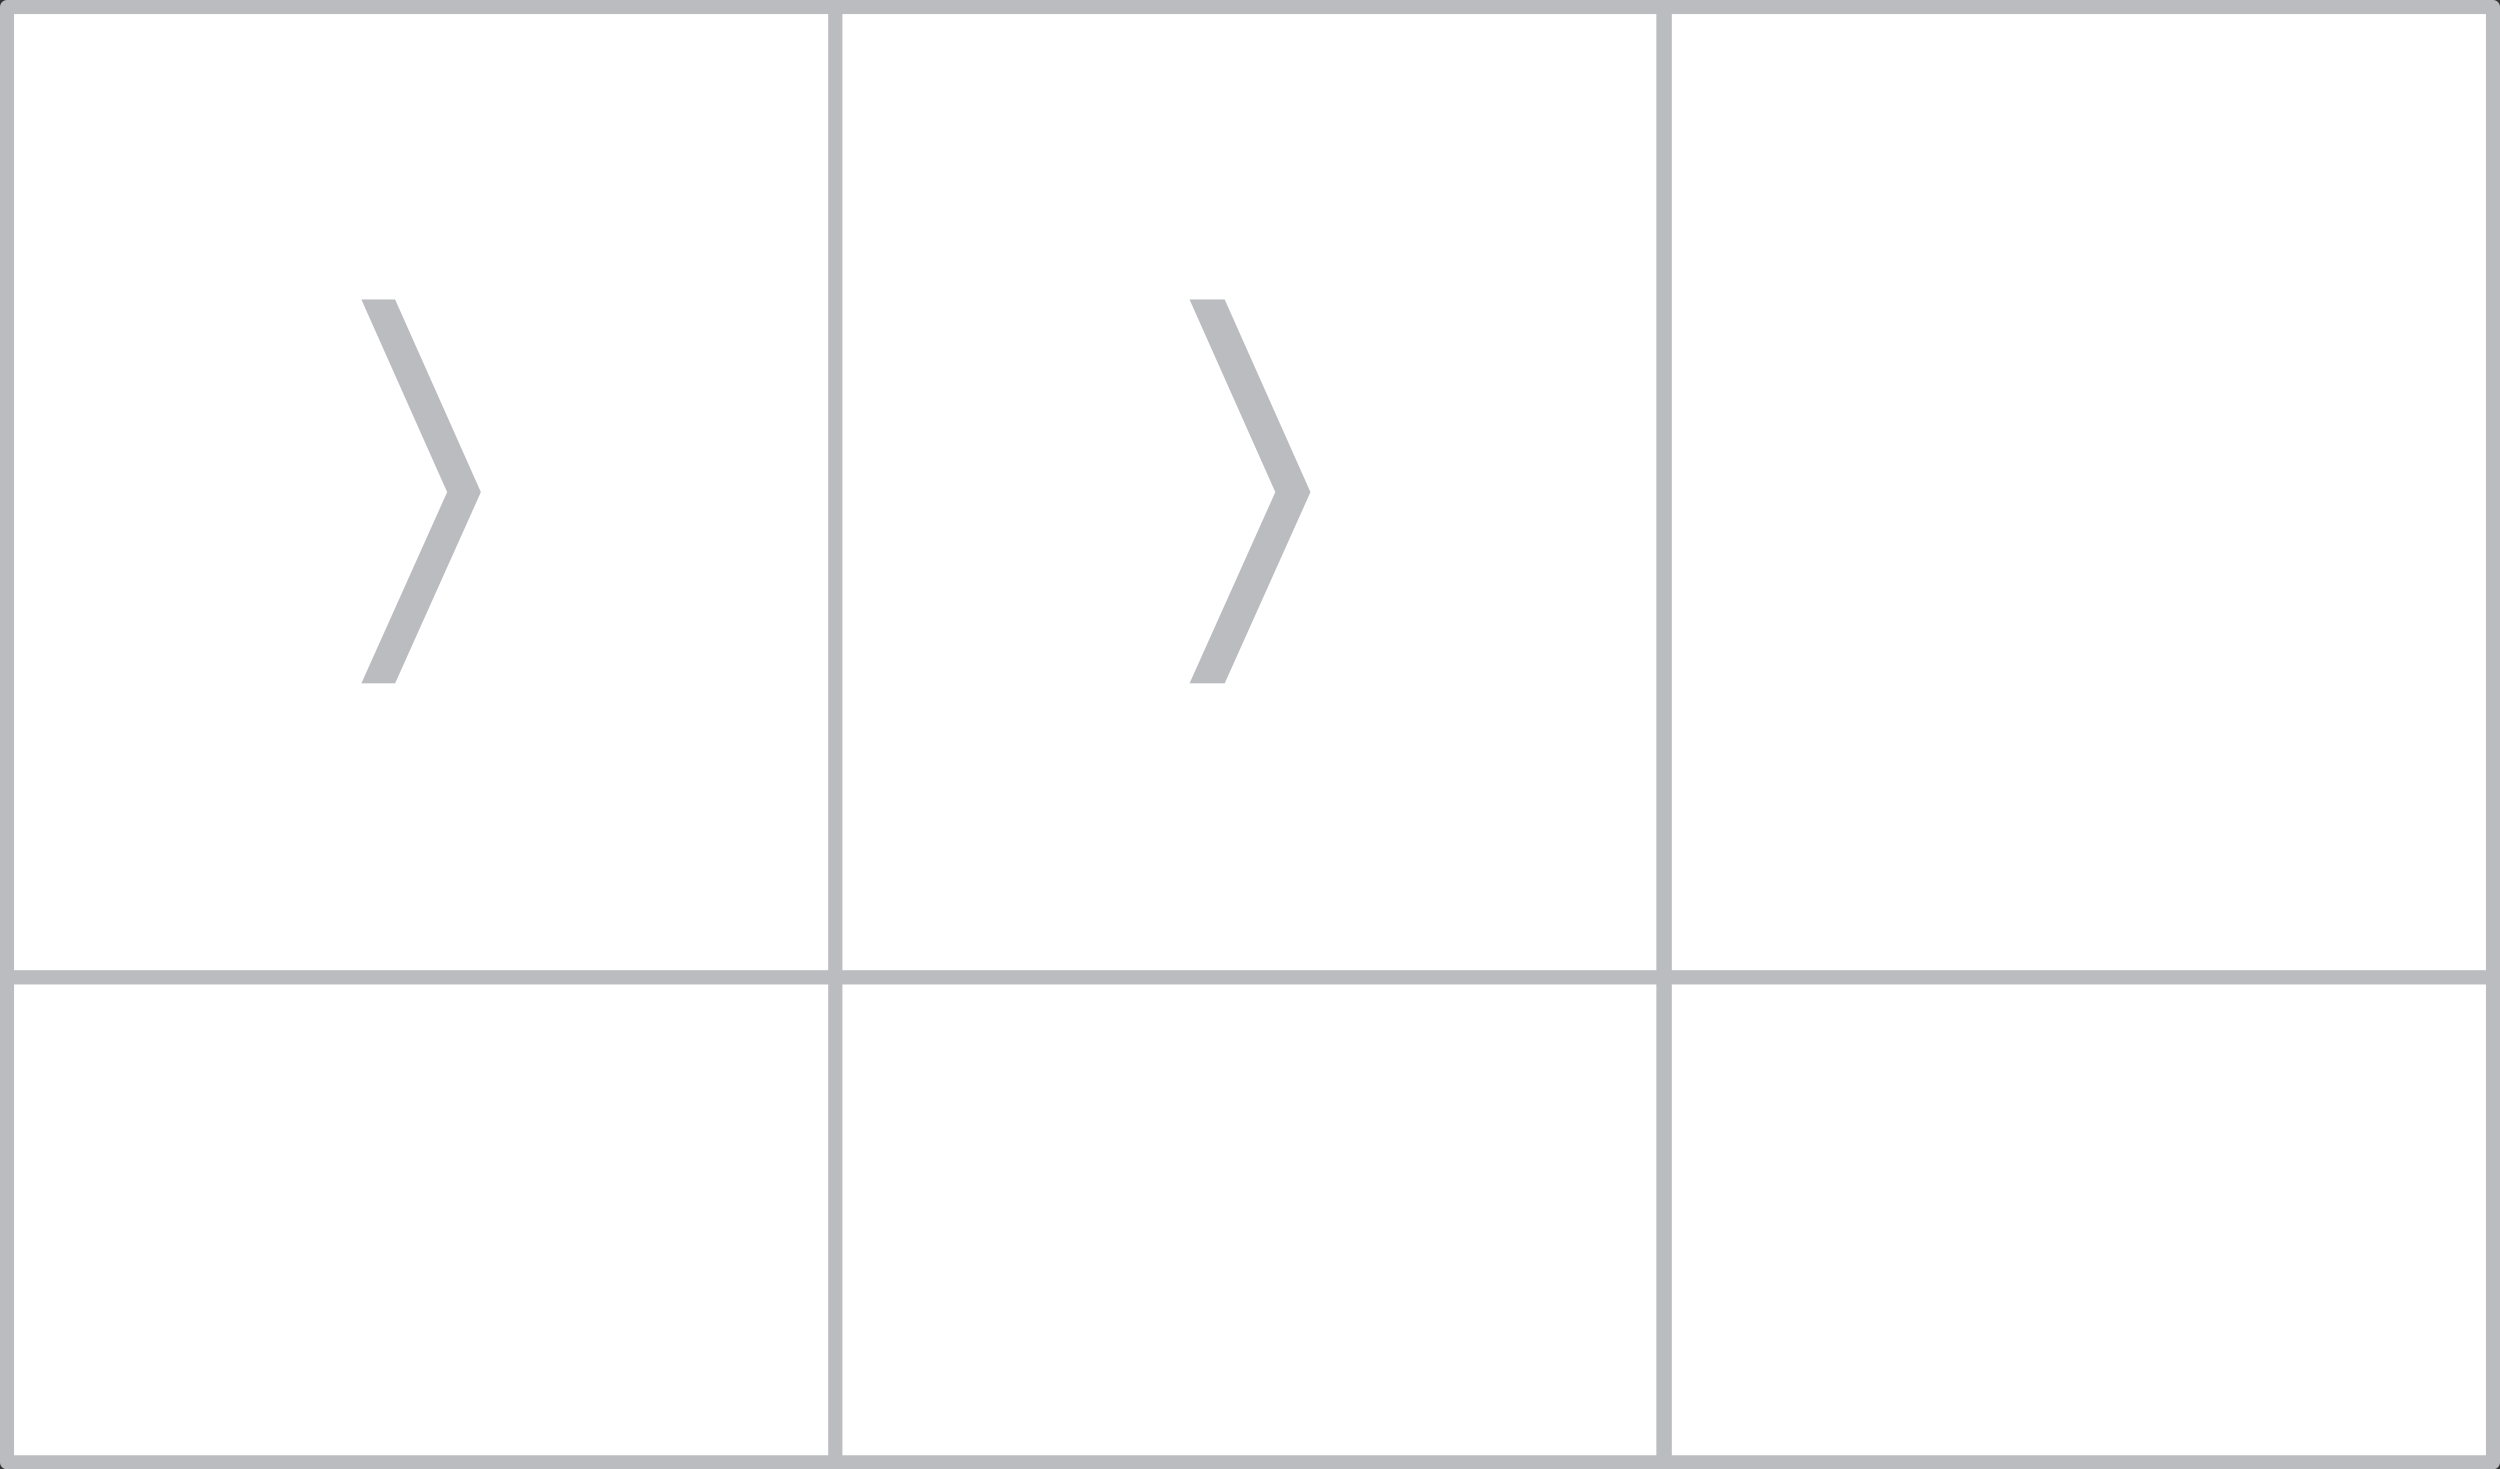
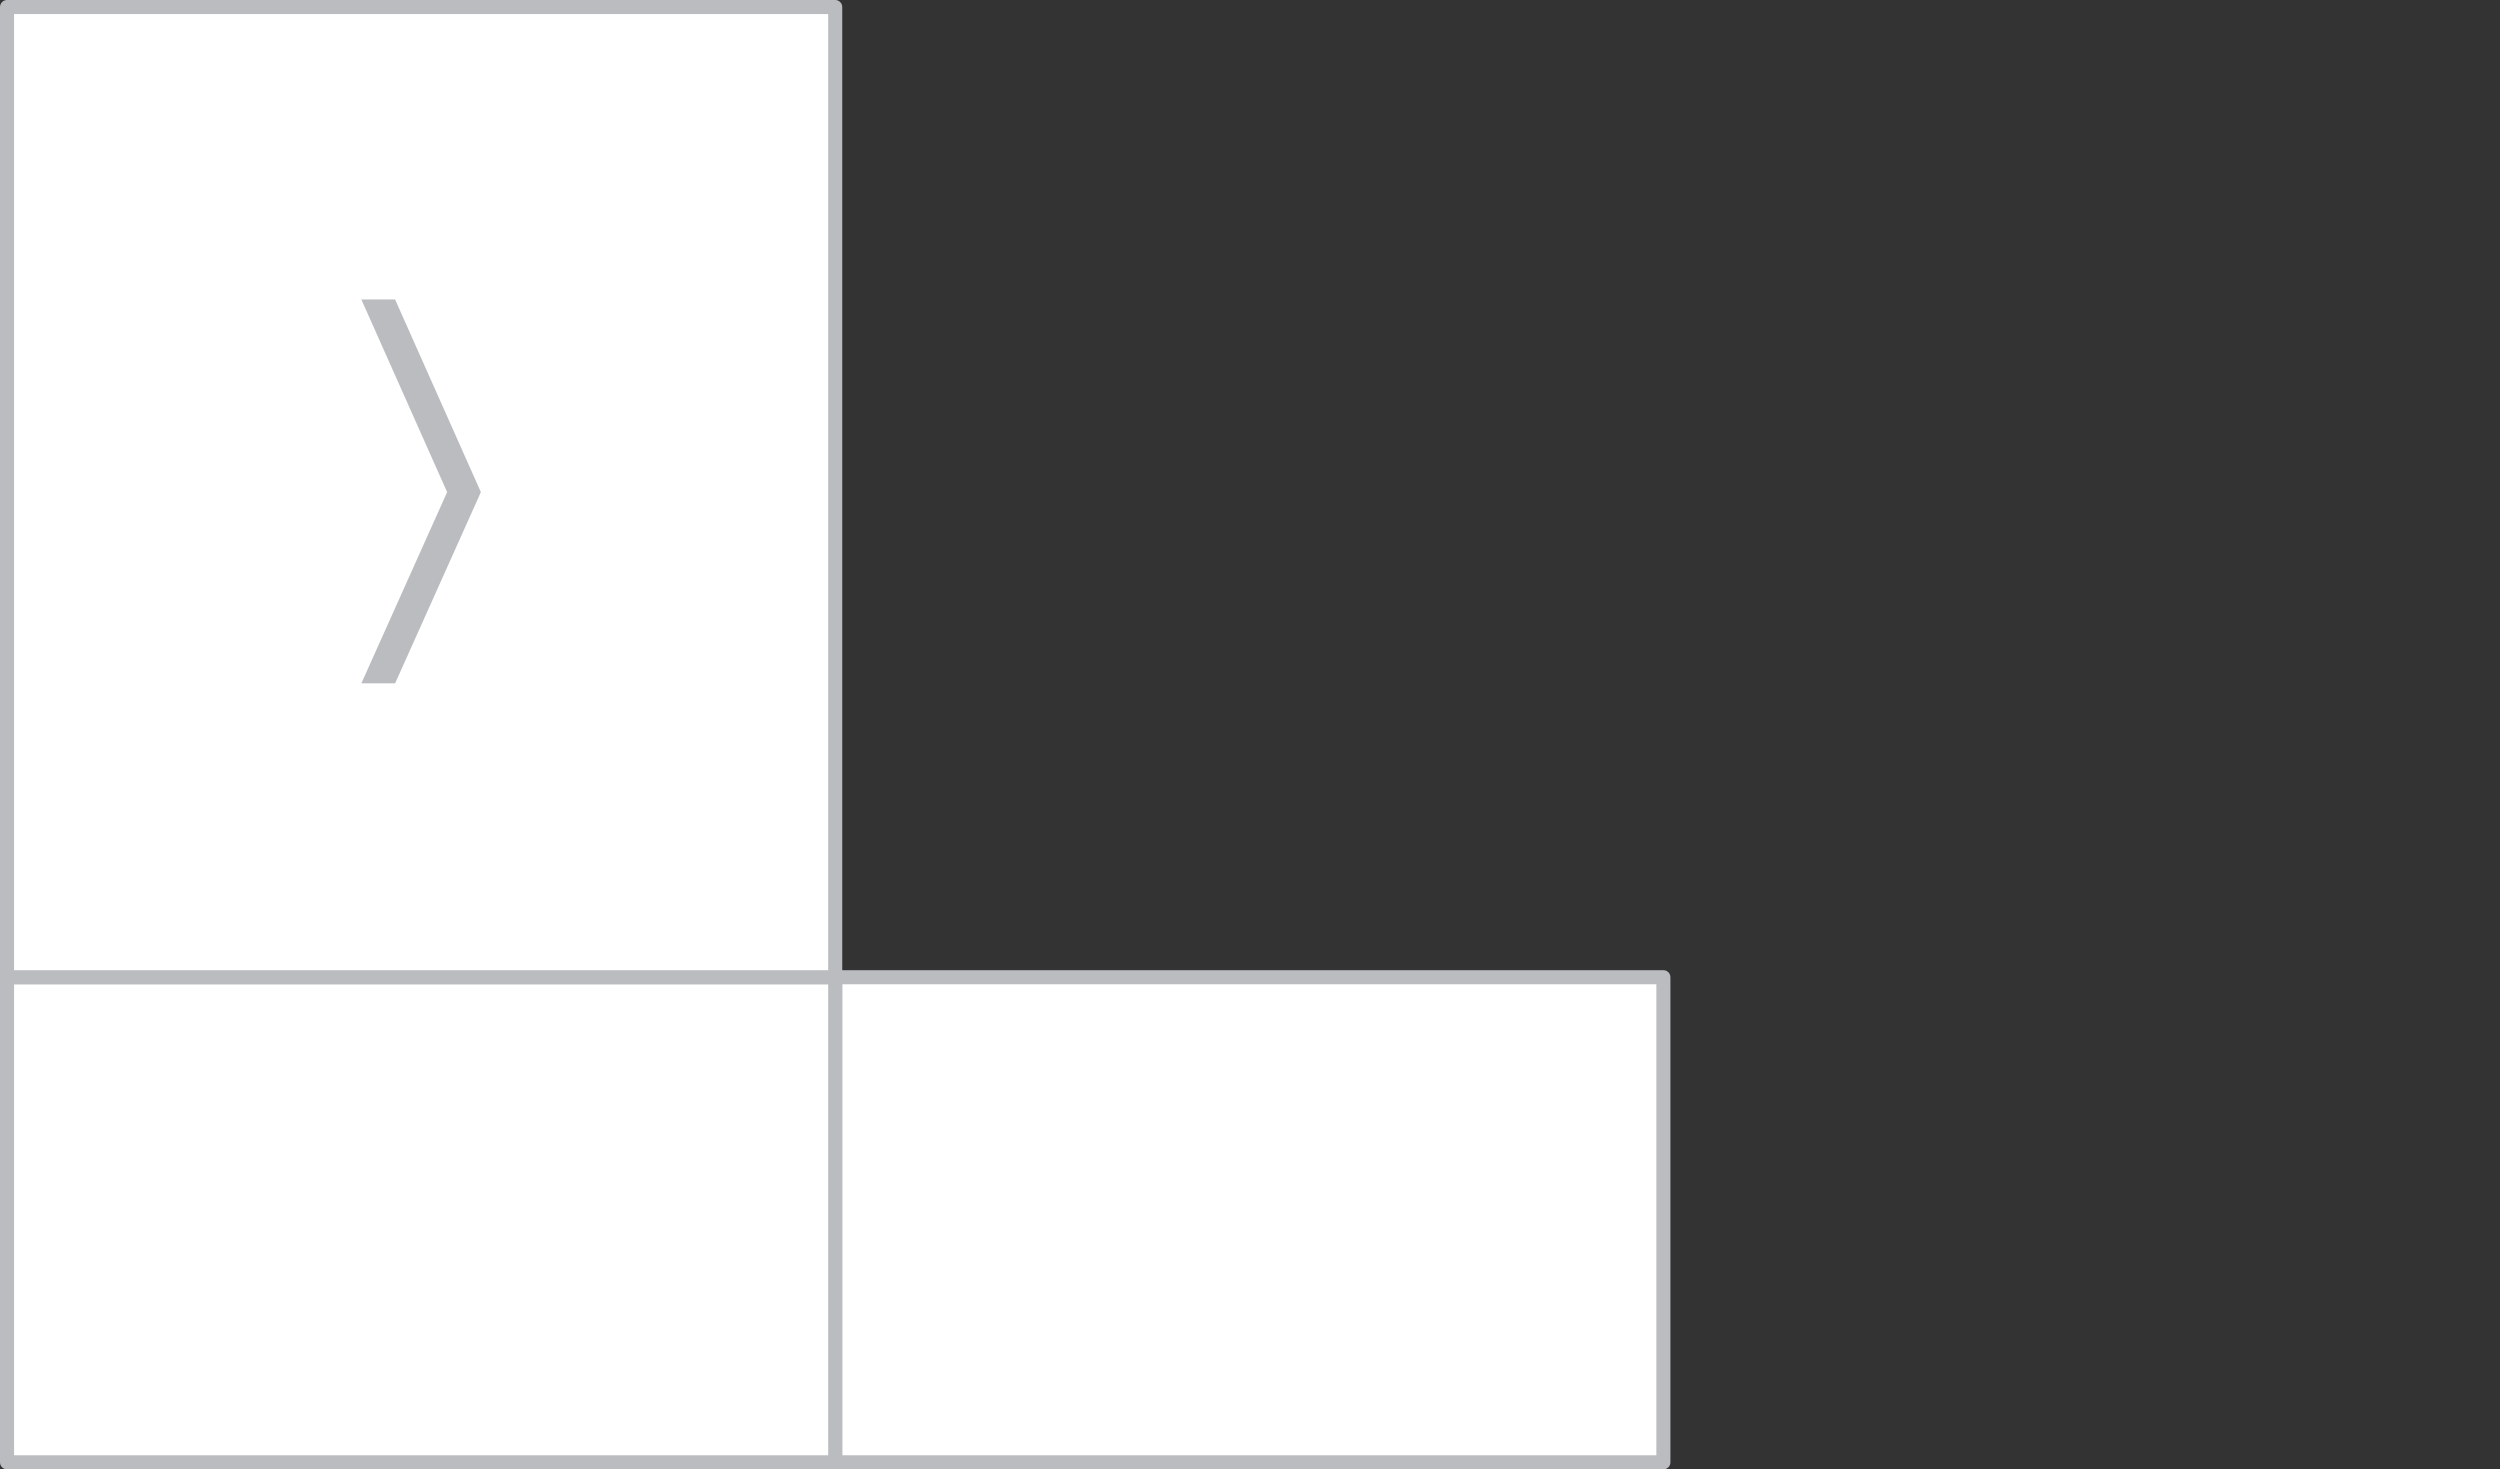
<svg xmlns="http://www.w3.org/2000/svg" id="Layer_1" x="0px" y="0px" viewBox="0 0 177.8 104.5" style="enable-background:new 0 0 177.8 104.5;" xml:space="preserve">
  <rect x="0" y="0" width="177.8" height="104.5" fill="#333333" stroke="none" />
  <style type="text/css"> .st0{fill:#FFFFFF;stroke:#BABCC0;stroke-linecap:round;stroke-linejoin:round;} .st1{fill:#BABCC0;} </style>
  <g id="XMLID_1467_">
    <g id="XMLID_476_">
      <rect id="XMLID_477_" x="59.4" y="69.5" class="st0" width="58.9" height="34.5" />
    </g>
    <g id="XMLID_472_">
-       <rect id="XMLID_473_" x="118.4" y="69.5" class="st0" width="58.9" height="34.5" />
-     </g>
+       </g>
    <g id="XMLID_470_">
      <rect id="XMLID_471_" x="0.5" y="69.5" class="st0" width="58.9" height="34.5" />
    </g>
    <g id="XMLID_464_">
-       <rect id="XMLID_465_" x="59.4" y="0.5" class="st0" width="58.9" height="69" />
-     </g>
+       </g>
    <g id="XMLID_460_">
-       <rect id="XMLID_461_" x="118.4" y="0.5" class="st0" width="58.9" height="69" />
-     </g>
+       </g>
    <g id="XMLID_458_">
      <rect id="XMLID_459_" x="0.5" y="0.5" class="st0" width="58.9" height="69" />
    </g>
-     <polygon id="XMLID_457_" class="st1" points="93.2,35 87.1,21.3 84.6,21.3 90.7,35 84.6,48.6 87.1,48.6 " />
    <polygon id="XMLID_454_" class="st1" points="34.2,35 28.1,21.3 25.7,21.3 31.8,35 25.7,48.6 28.1,48.6 " />
  </g>
</svg>